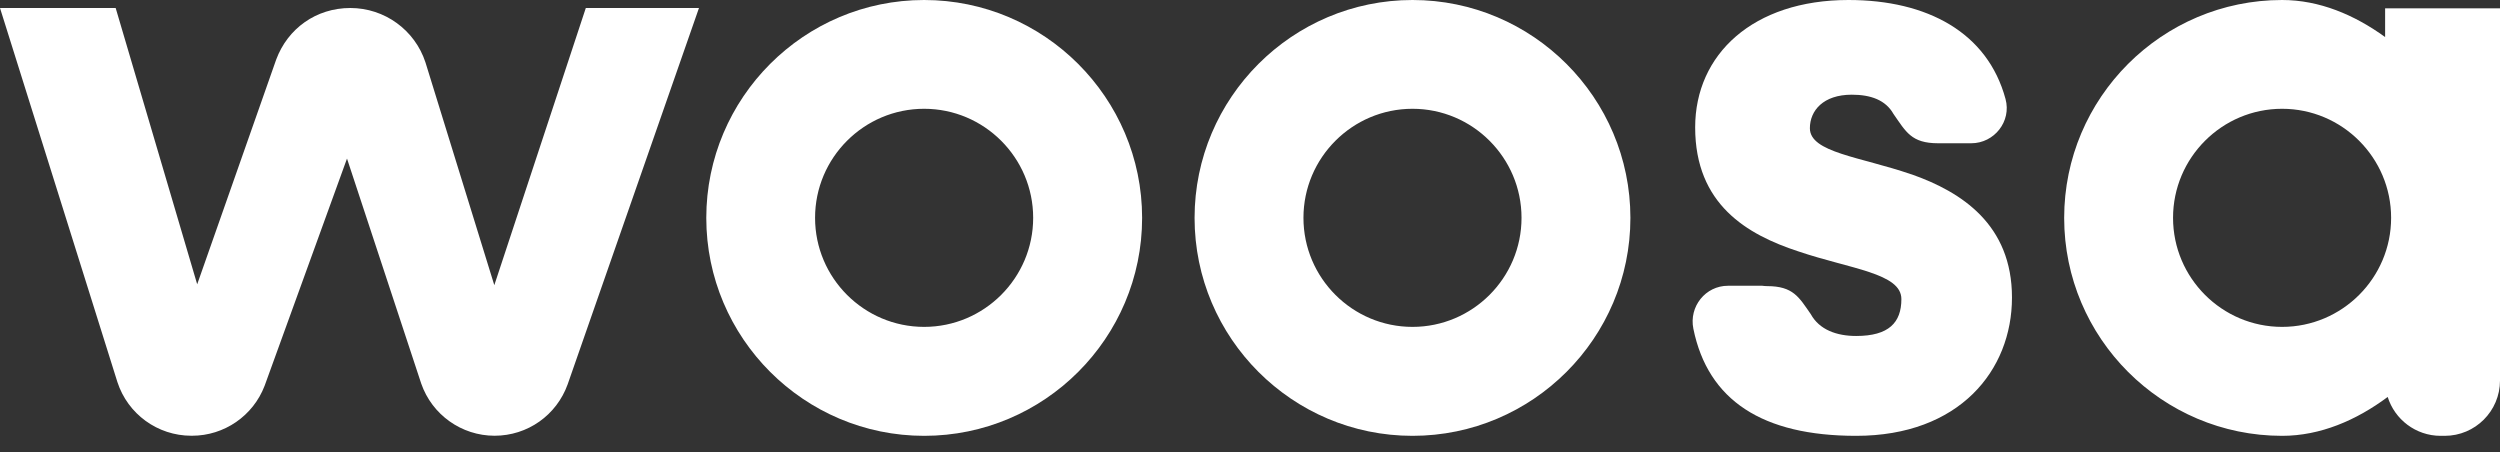
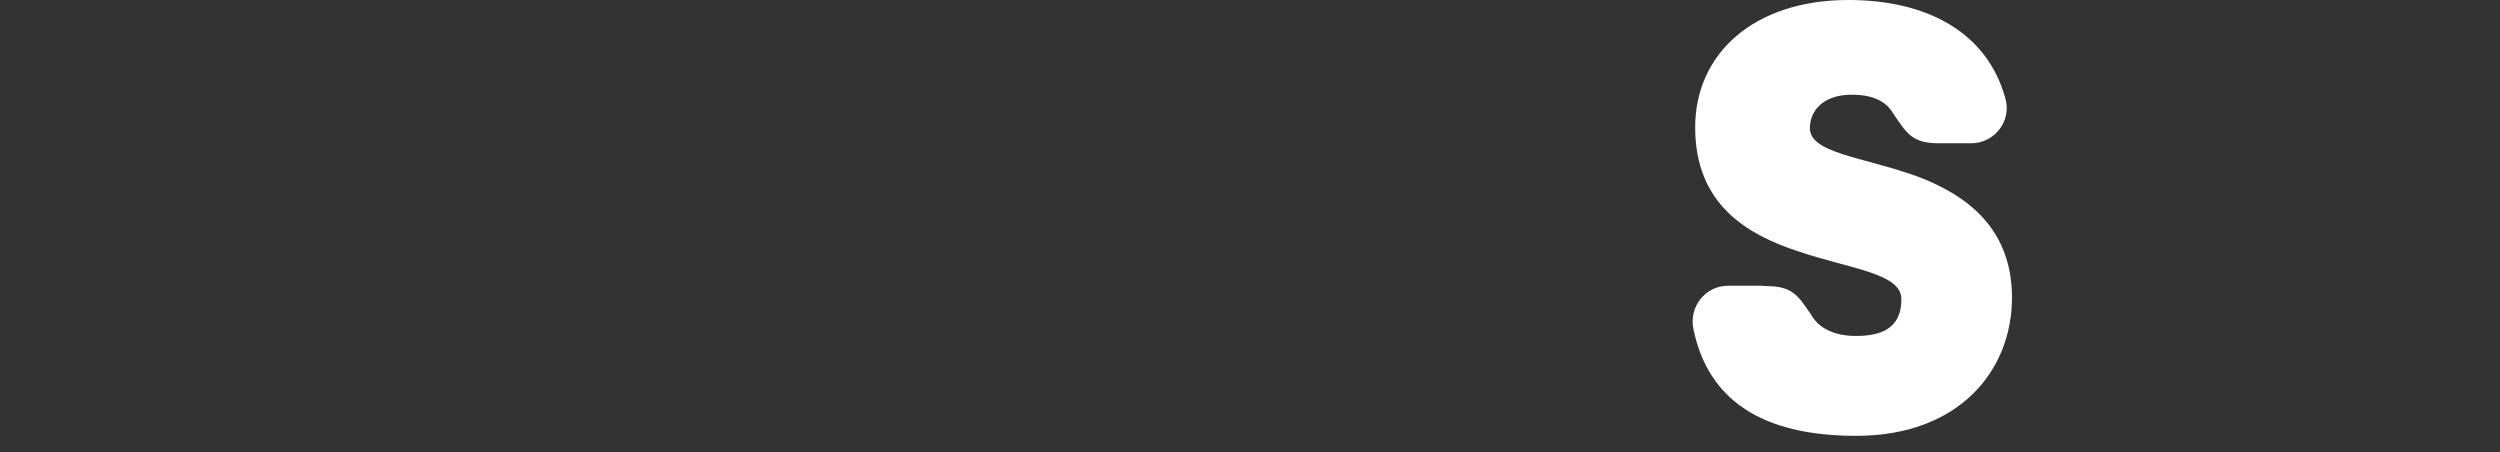
<svg xmlns="http://www.w3.org/2000/svg" fill="none" viewBox="0 0 105 19" height="19" width="105">
  <rect x="0" y="0" width="105" height="19" fill="#333333" stroke="none" />
-   <path fill="white" d="M20.761 11.977L17.871 2.626C17.427 1.261 16.152 0.336 14.715 0.336C13.277 0.336 12.085 1.199 11.601 2.499L8.282 11.941L4.858 0.336H0L4.93 16.044C5.367 17.391 6.621 18.301 8.036 18.301H8.065C9.416 18.301 10.63 17.467 11.114 16.203L14.574 6.66L17.691 16.109C18.146 17.42 19.385 18.301 20.772 18.301C22.159 18.301 23.376 17.438 23.842 16.141L29.357 0.336H24.604L20.761 11.977Z" />
-   <path fill="white" d="M100.175 0.35V1.557C98.885 0.621 97.412 0 95.848 0C90.802 0 86.695 4.107 86.695 9.152C86.695 14.198 90.802 18.305 95.848 18.305C97.455 18.305 98.968 17.651 100.283 16.672C100.579 17.615 101.457 18.301 102.501 18.305H102.678C103.96 18.305 105 17.265 105 15.982V0.35H100.178H100.175ZM95.848 13.729C93.323 13.729 91.268 11.674 91.268 9.149C91.268 6.624 93.323 4.569 95.848 4.569C98.372 4.569 100.427 6.624 100.427 9.149C100.427 11.674 98.372 13.729 95.848 13.729Z" />
-   <path fill="white" d="M38.813 0C33.767 0 29.664 4.107 29.664 9.152C29.664 14.198 33.771 18.305 38.816 18.305C43.862 18.305 47.969 14.198 47.969 9.152C47.969 4.107 43.859 0 38.813 0ZM38.813 13.729C36.288 13.729 34.233 11.674 34.233 9.149C34.233 6.624 36.288 4.569 38.813 4.569C41.338 4.569 43.393 6.624 43.393 9.149C43.393 11.674 41.338 13.729 38.813 13.729Z" />
-   <path fill="white" d="M59.325 0C54.279 0 50.172 4.107 50.172 9.152C50.172 14.198 54.279 18.305 59.325 18.305C64.37 18.305 68.477 14.198 68.477 9.152C68.477 4.107 64.37 0 59.325 0ZM59.325 13.729C56.8 13.729 54.745 11.674 54.745 9.149C54.745 6.624 56.8 4.569 59.325 4.569C61.849 4.569 63.904 6.624 63.904 9.149C63.904 11.674 61.849 13.729 59.325 13.729Z" />
  <path fill="white" d="M80.273 7.321C78.128 6.581 76.015 6.407 76.015 5.385C76.015 4.645 76.578 3.977 77.774 3.977C78.572 3.977 79.197 4.201 79.526 4.786C80.049 5.533 80.273 6.017 81.4 6.017H82.791C83.762 6.017 84.488 5.096 84.232 4.157C83.477 1.365 80.945 0 77.637 0C73.624 0 71.197 2.286 71.197 5.349C71.197 8.585 73.378 9.853 75.527 10.557C77.709 11.298 79.858 11.471 79.858 12.562C79.858 13.548 79.331 14.111 77.958 14.111C77.142 14.111 76.416 13.851 76.055 13.198C75.556 12.479 75.314 12.017 74.216 12.017C74.14 12.017 74.075 12.009 74.014 12.002H72.576C71.63 12.002 70.933 12.876 71.121 13.805C71.735 16.82 74.028 18.305 77.958 18.305C82.289 18.305 84.503 15.56 84.503 12.497C84.503 9.434 82.39 8.062 80.281 7.321" />
</svg>